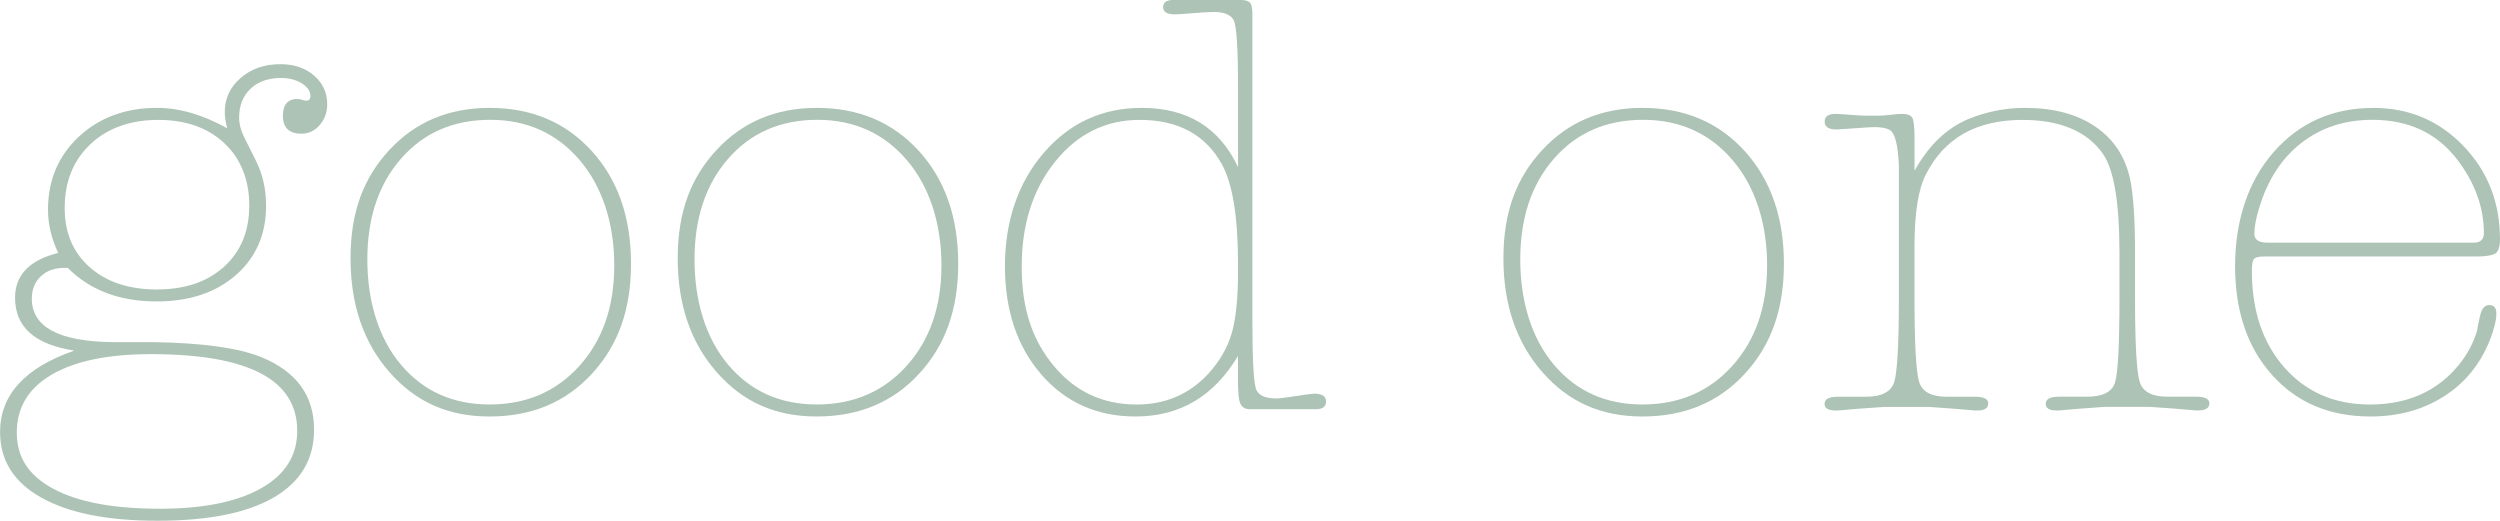
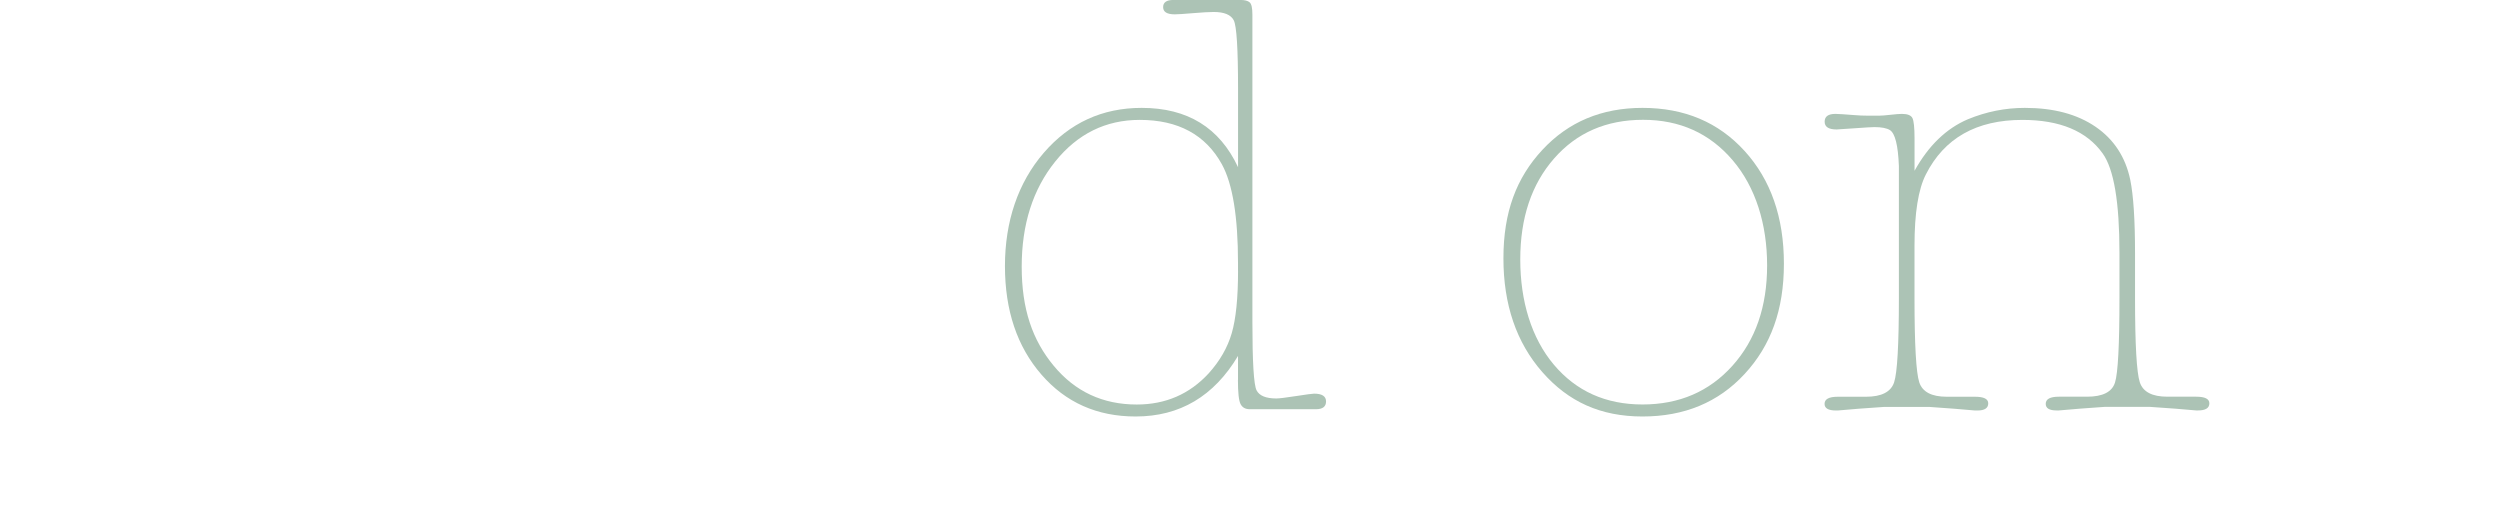
<svg xmlns="http://www.w3.org/2000/svg" id="Ebene_1" data-name="Ebene 1" viewBox="0 0 590.95 123.09">
  <defs>
    <style> .cls-1 { fill: #acc3b5; } </style>
  </defs>
-   <path class="cls-1" d="M36.97,71.25c-8.69,0-15.68-2.64-20.96-7.93h-.85c-2.27,0-4.11.67-5.52,2s-2.12,3.09-2.12,5.28c0,6.66,6.33,10.09,18.98,10.28h10.06c11.42.19,19.83,1.37,25.21,3.54,8.31,3.4,12.47,9.11,12.47,17.14,0,6.99-3.17,12.32-9.49,16.01-6.33,3.68-15.49,5.52-27.48,5.52s-20.96-1.82-27.48-5.45c-6.52-3.64-9.77-8.81-9.77-15.51,0-8.78,5.85-15.2,17.56-19.26-9.35-1.42-14.02-5.57-14.02-12.47,0-5.38,3.4-8.92,10.2-10.62-1.61-3.4-2.41-6.8-2.41-10.2,0-6.99,2.43-12.75,7.3-17.28,4.86-4.53,11.02-6.8,18.48-6.8,5.29,0,10.81,1.61,16.57,4.82-.38-1.6-.57-2.88-.57-3.82,0-3.21,1.25-5.9,3.75-8.07,2.5-2.17,5.64-3.26,9.42-3.26,3.21,0,5.85.9,7.93,2.69,2.08,1.79,3.12,4.06,3.12,6.8,0,1.89-.59,3.52-1.77,4.89-1.18,1.37-2.62,2.05-4.32,2.05-2.93,0-4.39-1.42-4.39-4.25,0-2.64,1.18-3.97,3.54-3.97.09,0,.52.09,1.27.28-.19,0,.05.05.71.14.66,0,.99-.38.99-1.13,0-1.13-.69-2.12-2.05-2.97-1.37-.85-3-1.27-4.89-1.27-3.02,0-5.43.85-7.22,2.55-1.79,1.7-2.69,3.97-2.69,6.8,0,1.51.38,3.02,1.13,4.53l2.83,5.67c1.6,3.21,2.41,6.75,2.41,10.62,0,6.8-2.39,12.28-7.15,16.43-4.77,4.16-11.03,6.23-18.77,6.23ZM37.68,120.26c10.29,0,18.29-1.61,24.01-4.82,5.71-3.21,8.57-7.74,8.57-13.6,0-12.09-11.52-18.13-34.56-18.13-10.11,0-17.92,1.61-23.44,4.82-5.52,3.21-8.29,7.79-8.29,13.74s2.9,10.2,8.71,13.31,14.14,4.67,25,4.67ZM37.11,68.42c6.61,0,11.9-1.79,15.86-5.38,3.97-3.59,5.95-8.4,5.95-14.45s-1.96-11.05-5.88-14.73c-3.92-3.68-9.14-5.52-15.65-5.52s-11.95,1.91-16.01,5.74c-4.06,3.82-6.09,8.85-6.09,15.09,0,5.86,1.98,10.53,5.95,14.02,3.97,3.49,9.25,5.24,15.86,5.24Z" />
-   <path class="cls-1" d="M115.73,25.5c9.92,0,17.96,3.4,24.15,10.2,6.18,6.8,9.28,15.68,9.28,26.63s-3.09,19.36-9.28,26.06c-6.19,6.71-14.24,10.06-24.15,10.06s-17.52-3.49-23.66-10.48c-6.14-6.99-9.21-15.96-9.21-26.91s3.07-19.03,9.21-25.64c6.14-6.61,14.02-9.92,23.66-9.92ZM115.73,95.61c8.69,0,15.77-3.05,21.25-9.14,5.48-6.09,8.22-14,8.22-23.73s-2.72-18.49-8.15-24.86c-5.43-6.37-12.49-9.56-21.18-9.56s-15.7,3.05-21.04,9.14c-5.34,6.09-8,14.05-8,23.87s2.64,18.58,7.93,24.86c5.29,6.28,12.27,9.42,20.96,9.42Z" />
-   <path class="cls-1" d="M193.07,25.5c9.92,0,17.96,3.4,24.15,10.2,6.18,6.8,9.28,15.68,9.28,26.63s-3.09,19.36-9.28,26.06c-6.19,6.71-14.24,10.06-24.15,10.06s-17.52-3.49-23.66-10.48c-6.14-6.99-9.21-15.96-9.21-26.91s3.07-19.03,9.21-25.64c6.14-6.61,14.02-9.92,23.66-9.92ZM193.07,95.61c8.69,0,15.77-3.05,21.25-9.14,5.48-6.09,8.22-14,8.22-23.73s-2.72-18.49-8.15-24.86c-5.43-6.37-12.49-9.56-21.18-9.56s-15.7,3.05-21.04,9.14c-5.34,6.09-8,14.05-8,23.87s2.64,18.58,7.93,24.86c5.29,6.28,12.27,9.42,20.96,9.42Z" />
  <path class="cls-1" d="M292.64,89.81v-5.67c-5.7,9.54-13.76,14.31-24.2,14.31-9.11,0-16.54-3.3-22.28-9.92-5.74-6.61-8.61-15.16-8.61-25.64s3.06-19.69,9.18-26.77c6.12-7.08,13.84-10.62,23.14-10.62,10.82,0,18.41,4.67,22.78,14.02v-18.56c0-9.44-.34-14.82-1.01-16.15-.67-1.32-2.26-1.98-4.75-1.98-1.06,0-2.69.1-4.89.28-2.21.19-3.65.28-4.32.28-1.82,0-2.74-.57-2.74-1.7s.81-1.7,2.42-1.7h15.83c1.04,0,1.78.19,2.21.57.43.38.64,1.33.64,2.85v72.57c0,9.58.33,15.01.99,16.29.66,1.28,2.22,1.92,4.67,1.92.66,0,2.22-.19,4.67-.57,2.45-.38,3.87-.57,4.25-.57,1.89,0,2.83.62,2.83,1.84s-.79,1.84-2.38,1.84h-15.65c-1.03,0-1.75-.4-2.17-1.2-.42-.8-.63-2.71-.63-5.74ZM292.64,64.03v-1.84c0-10.95-1.27-18.74-3.82-23.37-3.87-6.99-10.34-10.48-19.41-10.48-8.03,0-14.69,3.28-19.97,9.84-5.29,6.56-7.93,14.85-7.93,24.86s2.52,17.35,7.58,23.44c5.05,6.09,11.59,9.14,19.62,9.14,6.8,0,12.47-2.45,17-7.37,2.64-2.93,4.46-6.09,5.45-9.49.99-3.4,1.49-8.31,1.49-14.73Z" />
  <path class="cls-1" d="M388.25,25.5c9.92,0,17.97,3.4,24.15,10.2,6.18,6.8,9.28,15.68,9.28,26.63s-3.09,19.36-9.28,26.06c-6.19,6.71-14.24,10.06-24.15,10.06s-17.52-3.49-23.66-10.48c-6.14-6.99-9.21-15.96-9.21-26.91s3.07-19.03,9.21-25.64c6.14-6.61,14.02-9.92,23.66-9.92ZM388.25,95.61c8.69,0,15.77-3.05,21.25-9.14,5.48-6.09,8.21-14,8.21-23.73s-2.71-18.49-8.14-24.86c-5.43-6.37-12.49-9.56-21.18-9.56s-15.7,3.05-21.03,9.14c-5.34,6.09-8,14.05-8,23.87s2.64,18.58,7.93,24.86c5.29,6.28,12.27,9.42,20.96,9.42Z" />
  <path class="cls-1" d="M452.56,32.72v7.65c3.3-5.95,7.51-10.01,12.61-12.18,4.34-1.79,8.83-2.69,13.46-2.69,6.8,0,12.37,1.49,16.71,4.46,4.34,2.97,7.08,7.15,8.21,12.54.75,3.68,1.13,9.49,1.13,17.42v10.48c0,11.05.38,17.71,1.13,19.97.75,2.27,2.93,3.4,6.52,3.4h6.8c2.08,0,3.12.52,3.12,1.56,0,1.13-.9,1.69-2.69,1.69h-.42l-4.96-.42-5.95-.42h-10.77l-5.81.42-4.96.42h-.57c-1.7,0-2.55-.52-2.55-1.56,0-1.13,1.04-1.69,3.12-1.69h6.66c3.68,0,5.88-1.11,6.59-3.33.71-2.22,1.06-8.9,1.06-20.04v-10.62c0-11.99-1.32-19.83-3.97-23.51-3.78-5.29-10.11-7.93-18.98-7.93-10.86,0-18.46,4.3-22.81,12.89-1.79,3.49-2.69,9.11-2.69,16.86v12.32c0,11.05.38,17.71,1.13,19.97.75,2.27,2.93,3.4,6.52,3.4h6.66c2.08,0,3.12.52,3.12,1.56,0,1.13-.85,1.69-2.55,1.69-.47,0-.66,0-.57,0l-4.96-.42-5.81-.42h-10.77l-5.95.42-4.96.42h-.43c-1.79,0-2.69-.52-2.69-1.56,0-1.13,1.04-1.69,3.12-1.69h6.66c3.68,0,5.9-1.13,6.66-3.4.75-2.27,1.13-8.92,1.13-19.97v-22.24c0-6.8,0-9.77,0-8.92-.19-4.91-.9-7.74-2.12-8.5-.76-.47-1.98-.71-3.68-.71-.57,0-2.12.1-4.67.28l-4.25.28c-1.89,0-2.83-.61-2.83-1.84s.85-1.84,2.55-1.84c.66,0,2.12.1,4.39.28,1.13.1,2.22.14,3.26.14h2.69c.57,0,1.46-.07,2.69-.21,1.23-.14,2.12-.21,2.69-.21,1.32,0,2.15.33,2.48.99.33.66.5,2.27.5,4.82Z" />
-   <path class="cls-1" d="M590.95,56.52c0,1.98-.45,3.17-1.35,3.54-.9.38-2.29.57-4.18.57h-50.14c-1.32,0-2.15.19-2.48.57-.33.38-.5,1.32-.5,2.83,0,9.44,2.57,17.07,7.72,22.88,5.15,5.81,11.87,8.71,20.18,8.71,8.97,0,16.01-3.16,21.11-9.49,1.98-2.45,3.4-5.15,4.25-8.07,0-.28.23-1.46.71-3.54.38-1.6,1.08-2.41,2.12-2.41,1.13,0,1.7.66,1.7,1.98,0,1.61-.52,3.73-1.56,6.37-2.27,5.67-5.88,10.08-10.84,13.24-4.96,3.16-10.74,4.75-17.35,4.75-9.63,0-17.38-3.26-23.23-9.77-5.86-6.52-8.78-15.11-8.78-25.78s3.05-20.04,9.14-26.98,13.95-10.41,23.58-10.41c8.4,0,15.49,3,21.25,8.99,5.76,6,8.64,13.34,8.64,22.03ZM532.88,55.24c0,1.42,1.04,2.12,3.12,2.12h48.73c1.61,0,2.41-.75,2.41-2.27,0-6.04-2.08-11.8-6.23-17.28-4.82-6.33-11.52-9.49-20.11-9.49-6.52,0-12.11,1.82-16.79,5.45-4.67,3.64-8,8.76-9.99,15.37-.76,2.46-1.13,4.49-1.13,6.09Z" />
</svg>